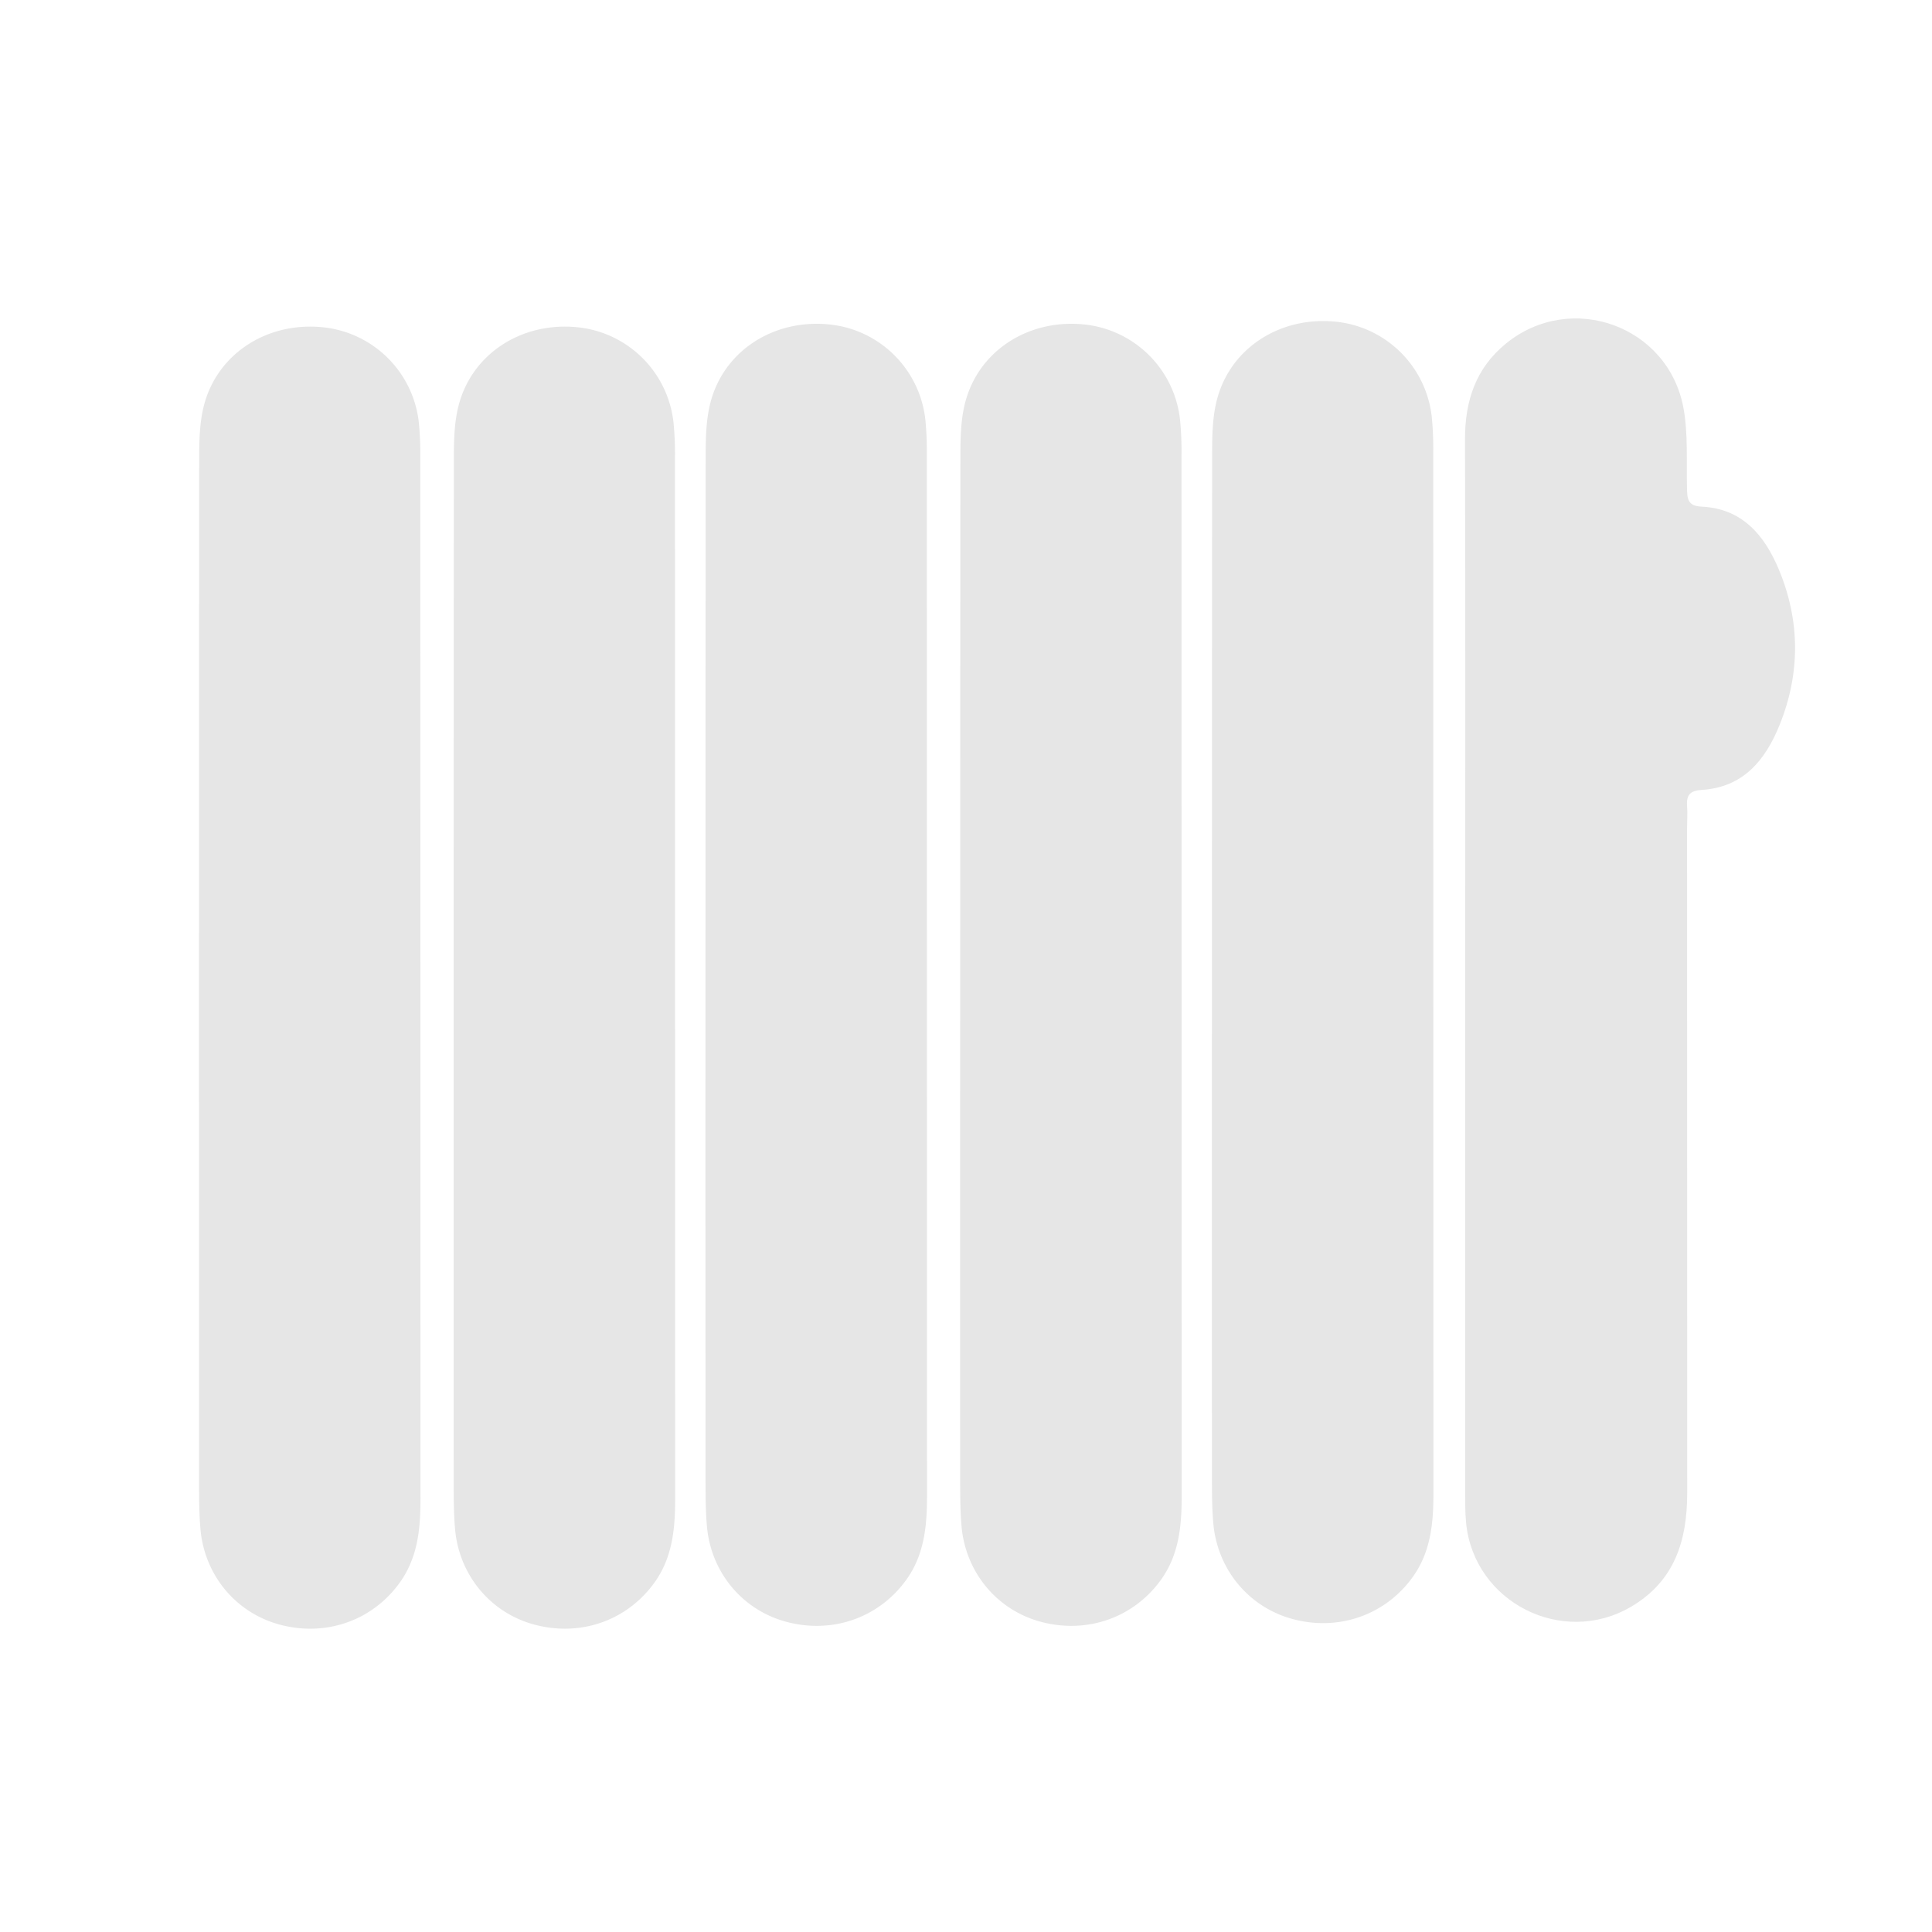
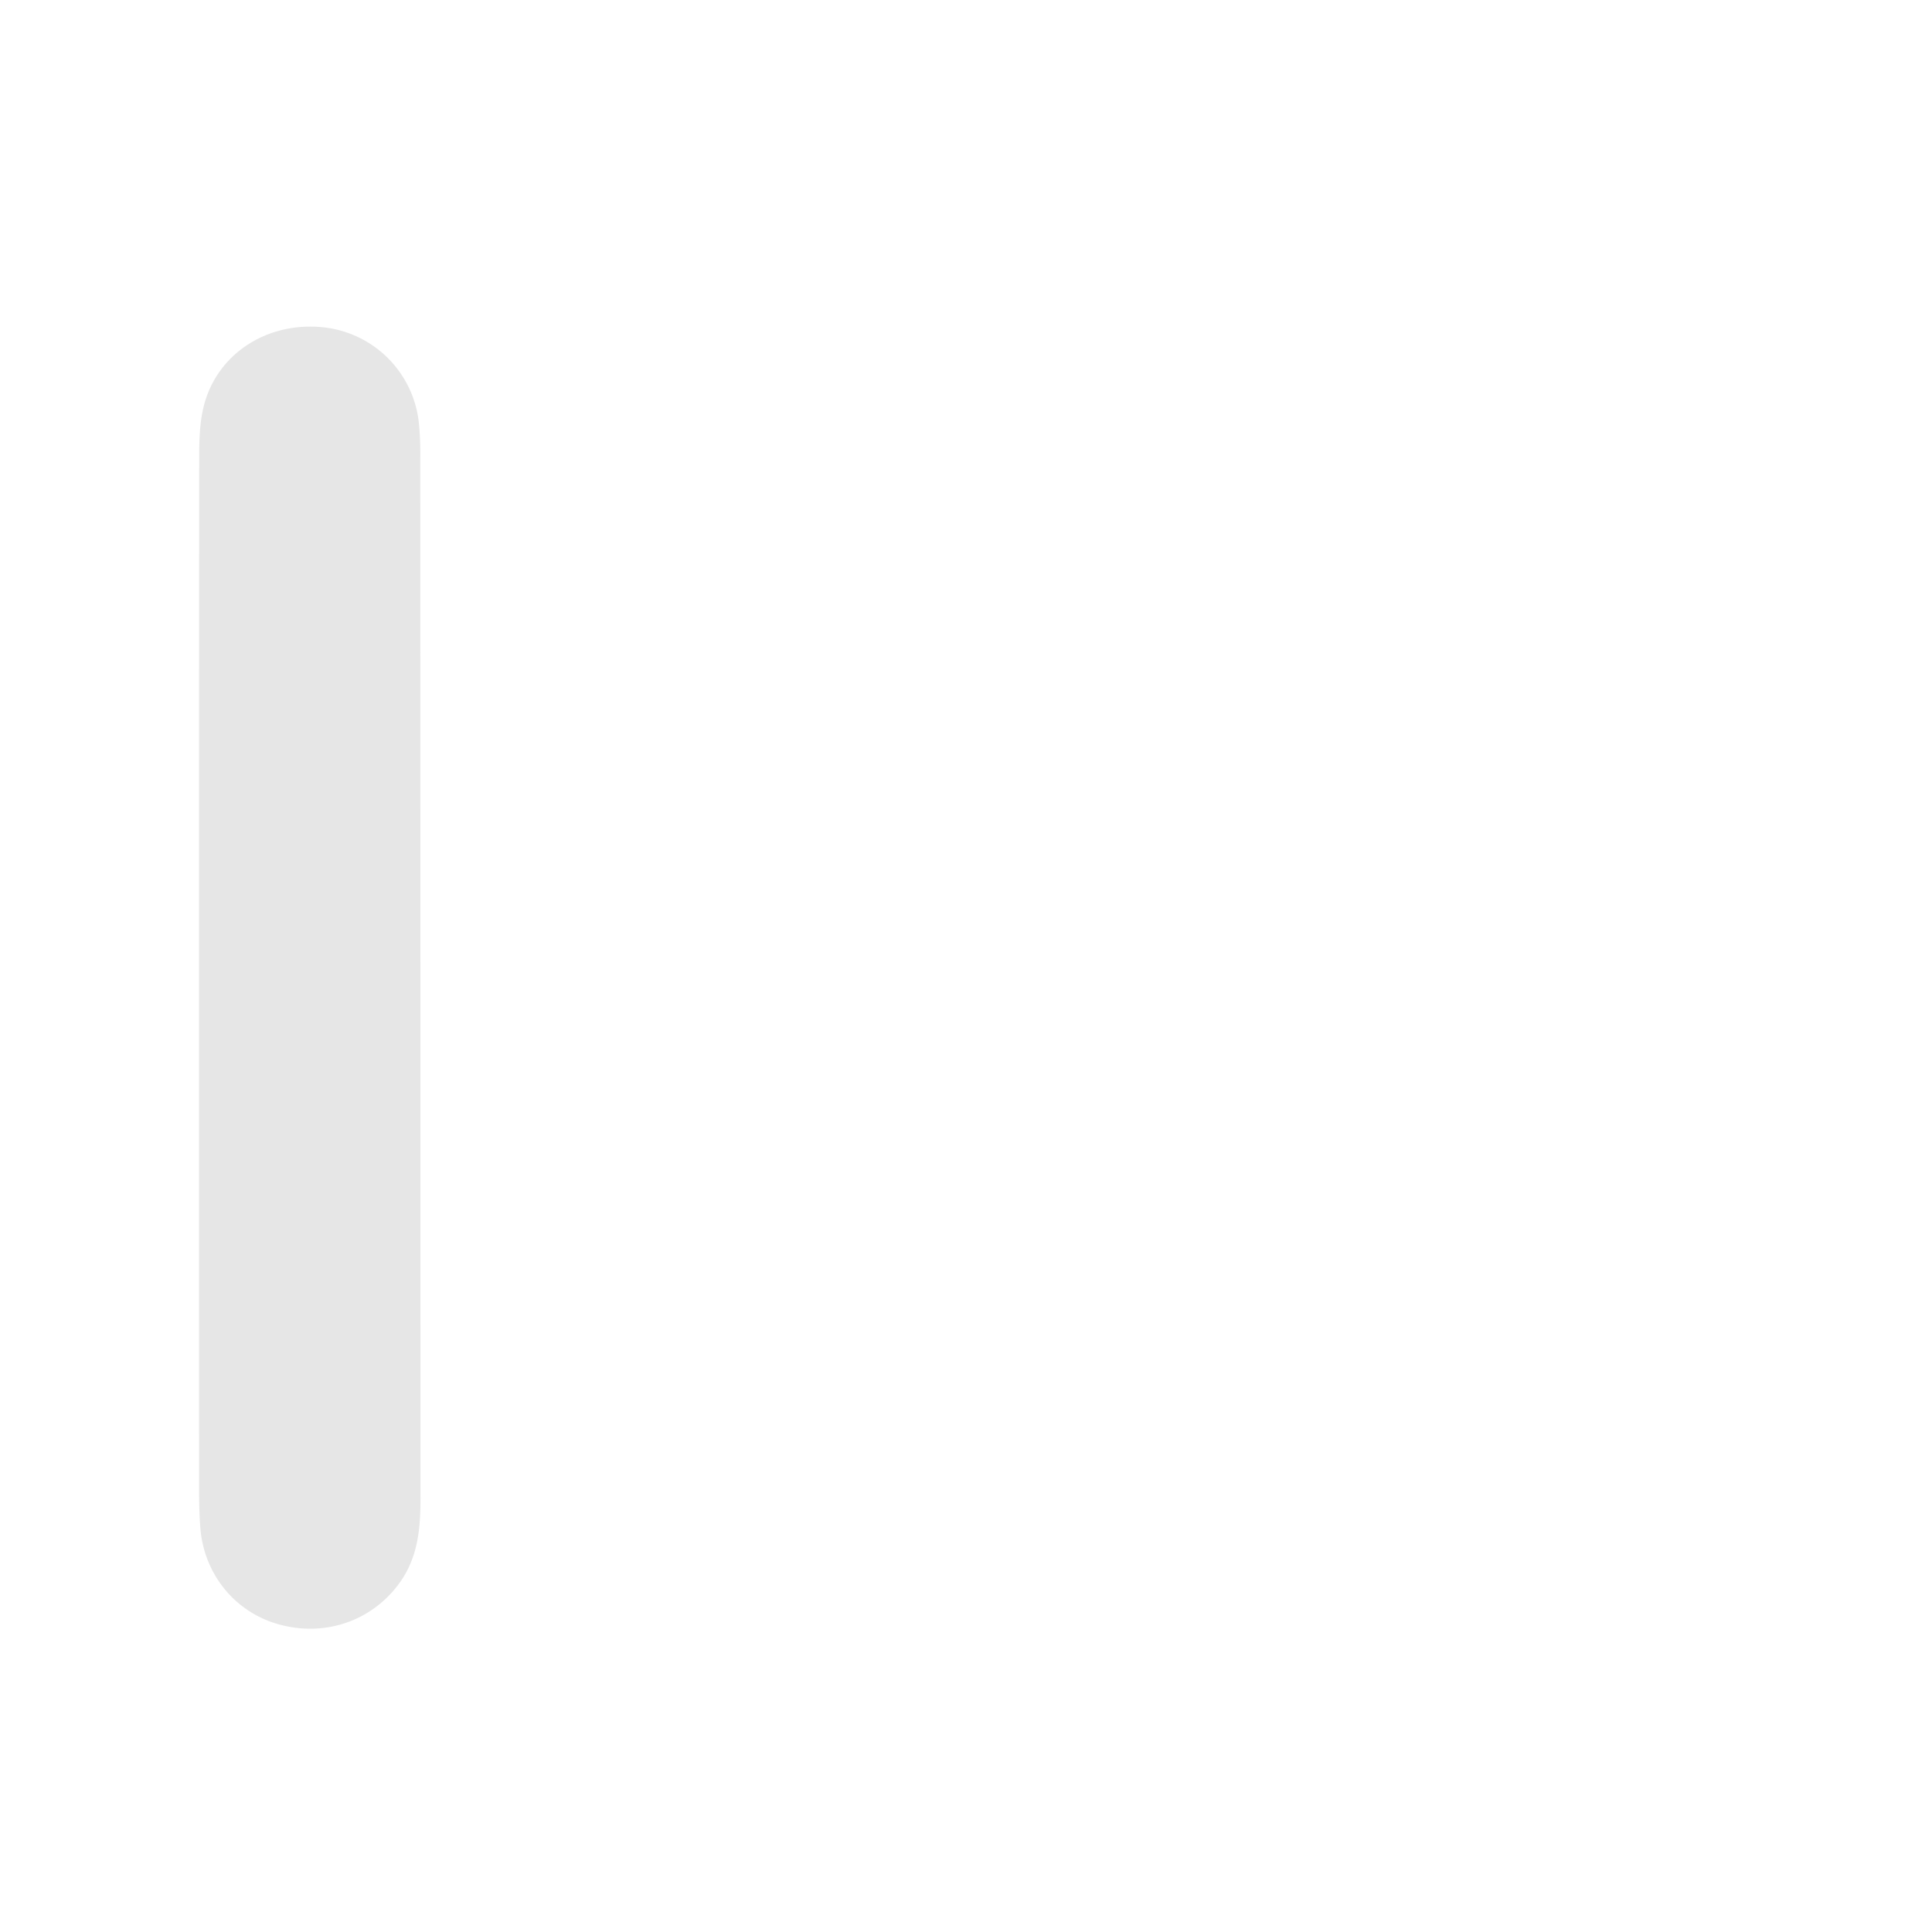
<svg xmlns="http://www.w3.org/2000/svg" viewBox="0 0 1000 1000">
  <title>piktogramme</title>
-   <path d="M758.38,502c0-91.52.14-183-.1-274.56-.05-19.87,5.55-36.87,21.21-49.63,33.62-27.38,84.16-9.22,91.9,33.56,2.43,13.4,1.45,27.43,1.79,41.18.13,5.27.14,9.35,7.47,9.68,21,.94,32.58,14.69,40,32.36,11.13,26.6,11.28,53.72.52,80.5-7.36,18.31-18.85,32.49-40.5,33.78-5.73.34-7.86,2.59-7.45,8.14.29,3.91,0,7.87,0,11.8q0,172,.07,343.94c0,24.66-6.48,45.67-29.12,58.93-35.53,20.82-81.23-2.34-85.31-43.33-.58-5.86-.48-11.79-.48-17.69Q758.35,636.29,758.38,502Z" style="fill:#e6e6e6" />
-   <path d="M627.3,502q0-133.64.1-267.29c0-9.29.17-18.91,2.48-27.81,6.93-26.64,32.41-43.07,60.91-40.45a55.62,55.62,0,0,1,50.33,49.72,165.43,165.43,0,0,1,.72,17.69q.06,269.51.1,539c0,15.51-1.34,30.46-10.82,43.55-14.35,19.82-38.81,28.19-62.85,21.38C646,831.45,630.05,812.08,628,788.41c-.67-7.83-.69-15.73-.7-23.59Q627.26,633.38,627.3,502Z" style="fill:#e6e6e6" />
-   <path d="M497,503.42q0-133.64.1-267.29c0-9.29.17-18.91,2.48-27.81,6.93-26.64,32.41-43.07,60.91-40.45a55.62,55.62,0,0,1,50.33,49.72,165.43,165.43,0,0,1,.72,17.69q.06,269.51.1,539c0,15.51-1.34,30.46-10.82,43.55C586.44,837.66,562,846,537.94,839.22c-22.27-6.31-38.23-25.67-40.26-49.35-.67-7.83-.69-15.73-.7-23.59Q496.92,634.85,497,503.42Z" style="fill:#e6e6e6" />
-   <path d="M365.16,503.42q0-133.64.1-267.29c0-9.29.17-18.91,2.48-27.81,6.93-26.64,32.41-43.07,60.91-40.45A55.62,55.62,0,0,1,479,217.59a165.43,165.43,0,0,1,.72,17.69q.06,269.51.1,539c0,15.51-1.34,30.46-10.82,43.55-14.35,19.82-38.81,28.19-62.85,21.38-22.27-6.31-38.23-25.67-40.26-49.35-.67-7.83-.69-15.73-.7-23.59Q365.12,634.85,365.16,503.42Z" style="fill:#e6e6e6" />
-   <path d="M234.82,504.88q0-133.64.1-267.29c0-9.29.17-18.91,2.48-27.81,6.93-26.64,32.41-43.07,60.91-40.45a55.62,55.62,0,0,1,50.33,49.72,165.43,165.43,0,0,1,.72,17.69q.06,269.51.1,539c0,15.51-1.34,30.46-10.82,43.55-14.35,19.82-38.81,28.19-62.85,21.38-22.27-6.31-38.23-25.67-40.26-49.35-.67-7.83-.69-15.73-.7-23.59Q234.78,636.31,234.82,504.88Z" style="fill:#e6e6e6" />
  <path d="M103,504.88q0-133.64.1-267.29c0-9.29.17-18.91,2.48-27.81,6.93-26.64,32.41-43.07,60.91-40.45a55.62,55.62,0,0,1,50.33,49.72,165.43,165.43,0,0,1,.72,17.69q.06,269.51.1,539c0,15.51-1.34,30.46-10.82,43.55C192.5,839.12,168,847.49,144,840.68c-22.27-6.31-38.23-25.67-40.26-49.35-.67-7.83-.69-15.73-.7-23.59Q103,636.31,103,504.88Z" style="fill:#e6e6e6" />
</svg>